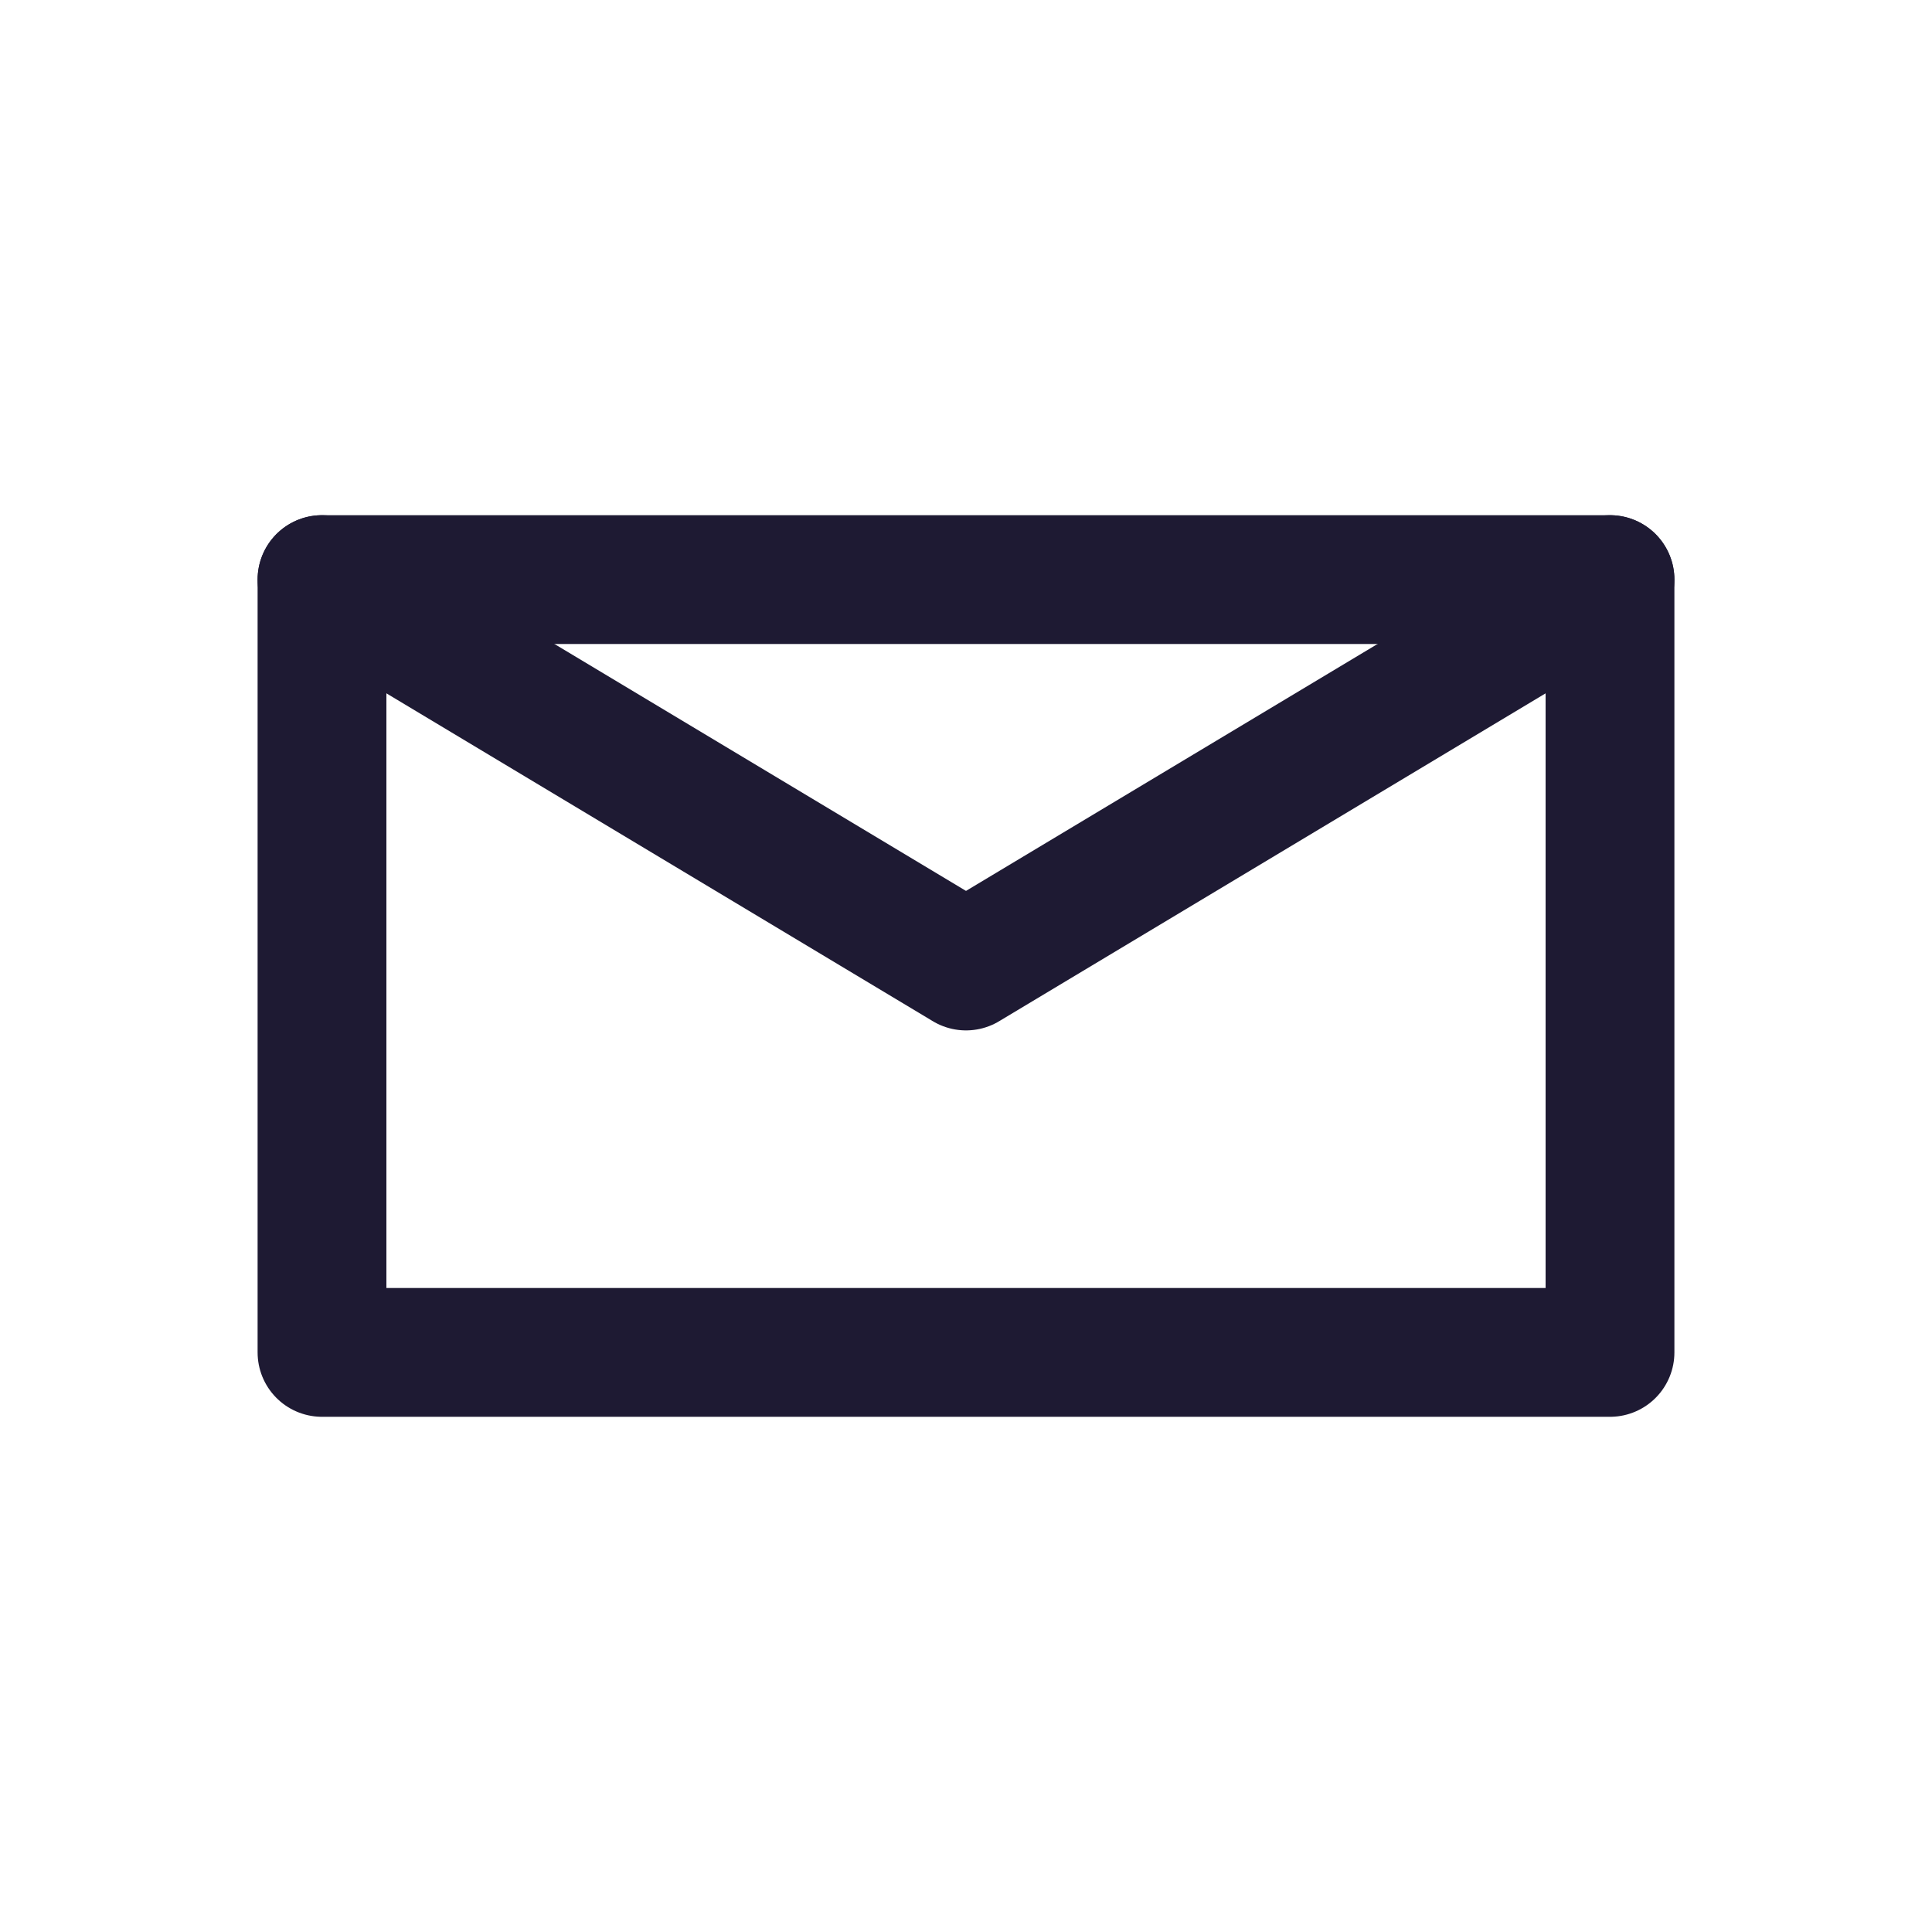
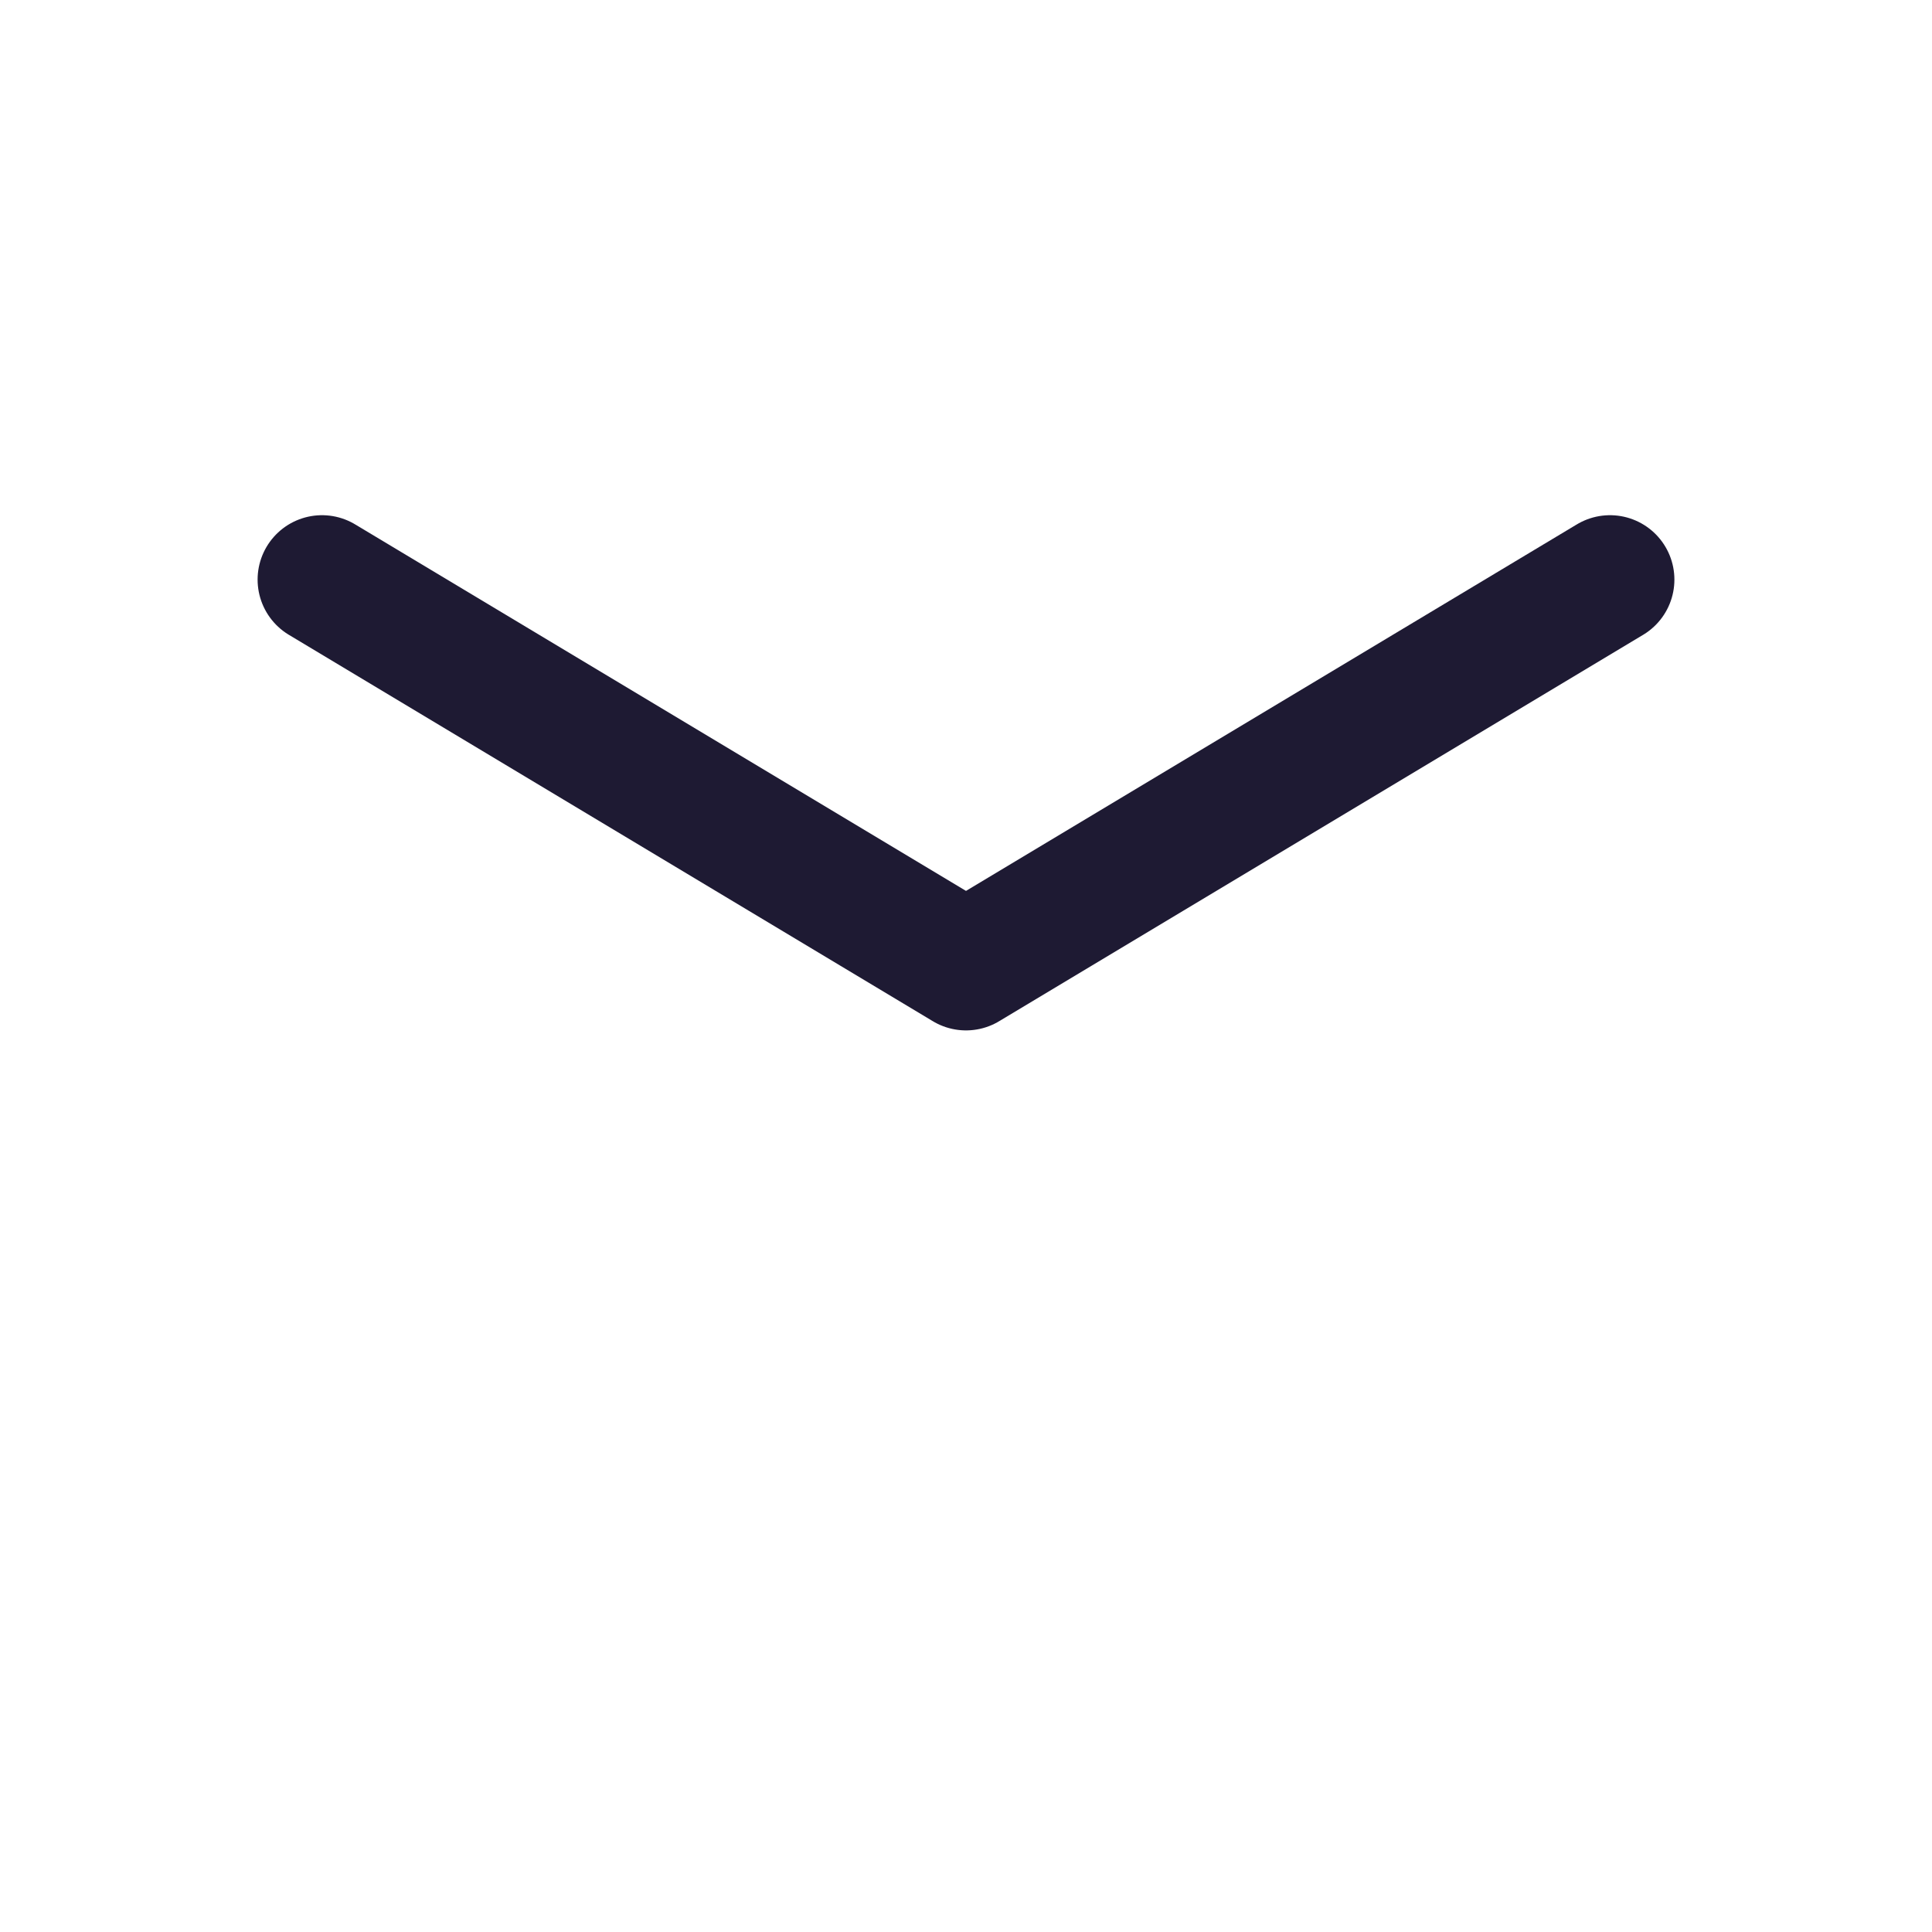
<svg xmlns="http://www.w3.org/2000/svg" width="30" height="30" viewBox="0 0 30 30">
  <title>Icon/Email</title>
  <g stroke="#1E1A33" stroke-width="2" fill="none" fill-rule="evenodd" stroke-linecap="round" stroke-linejoin="round">
-     <path d="M5 21h20V9H5z" />
    <path d="M5 9l10 6 10-6" />
  </g>
</svg>